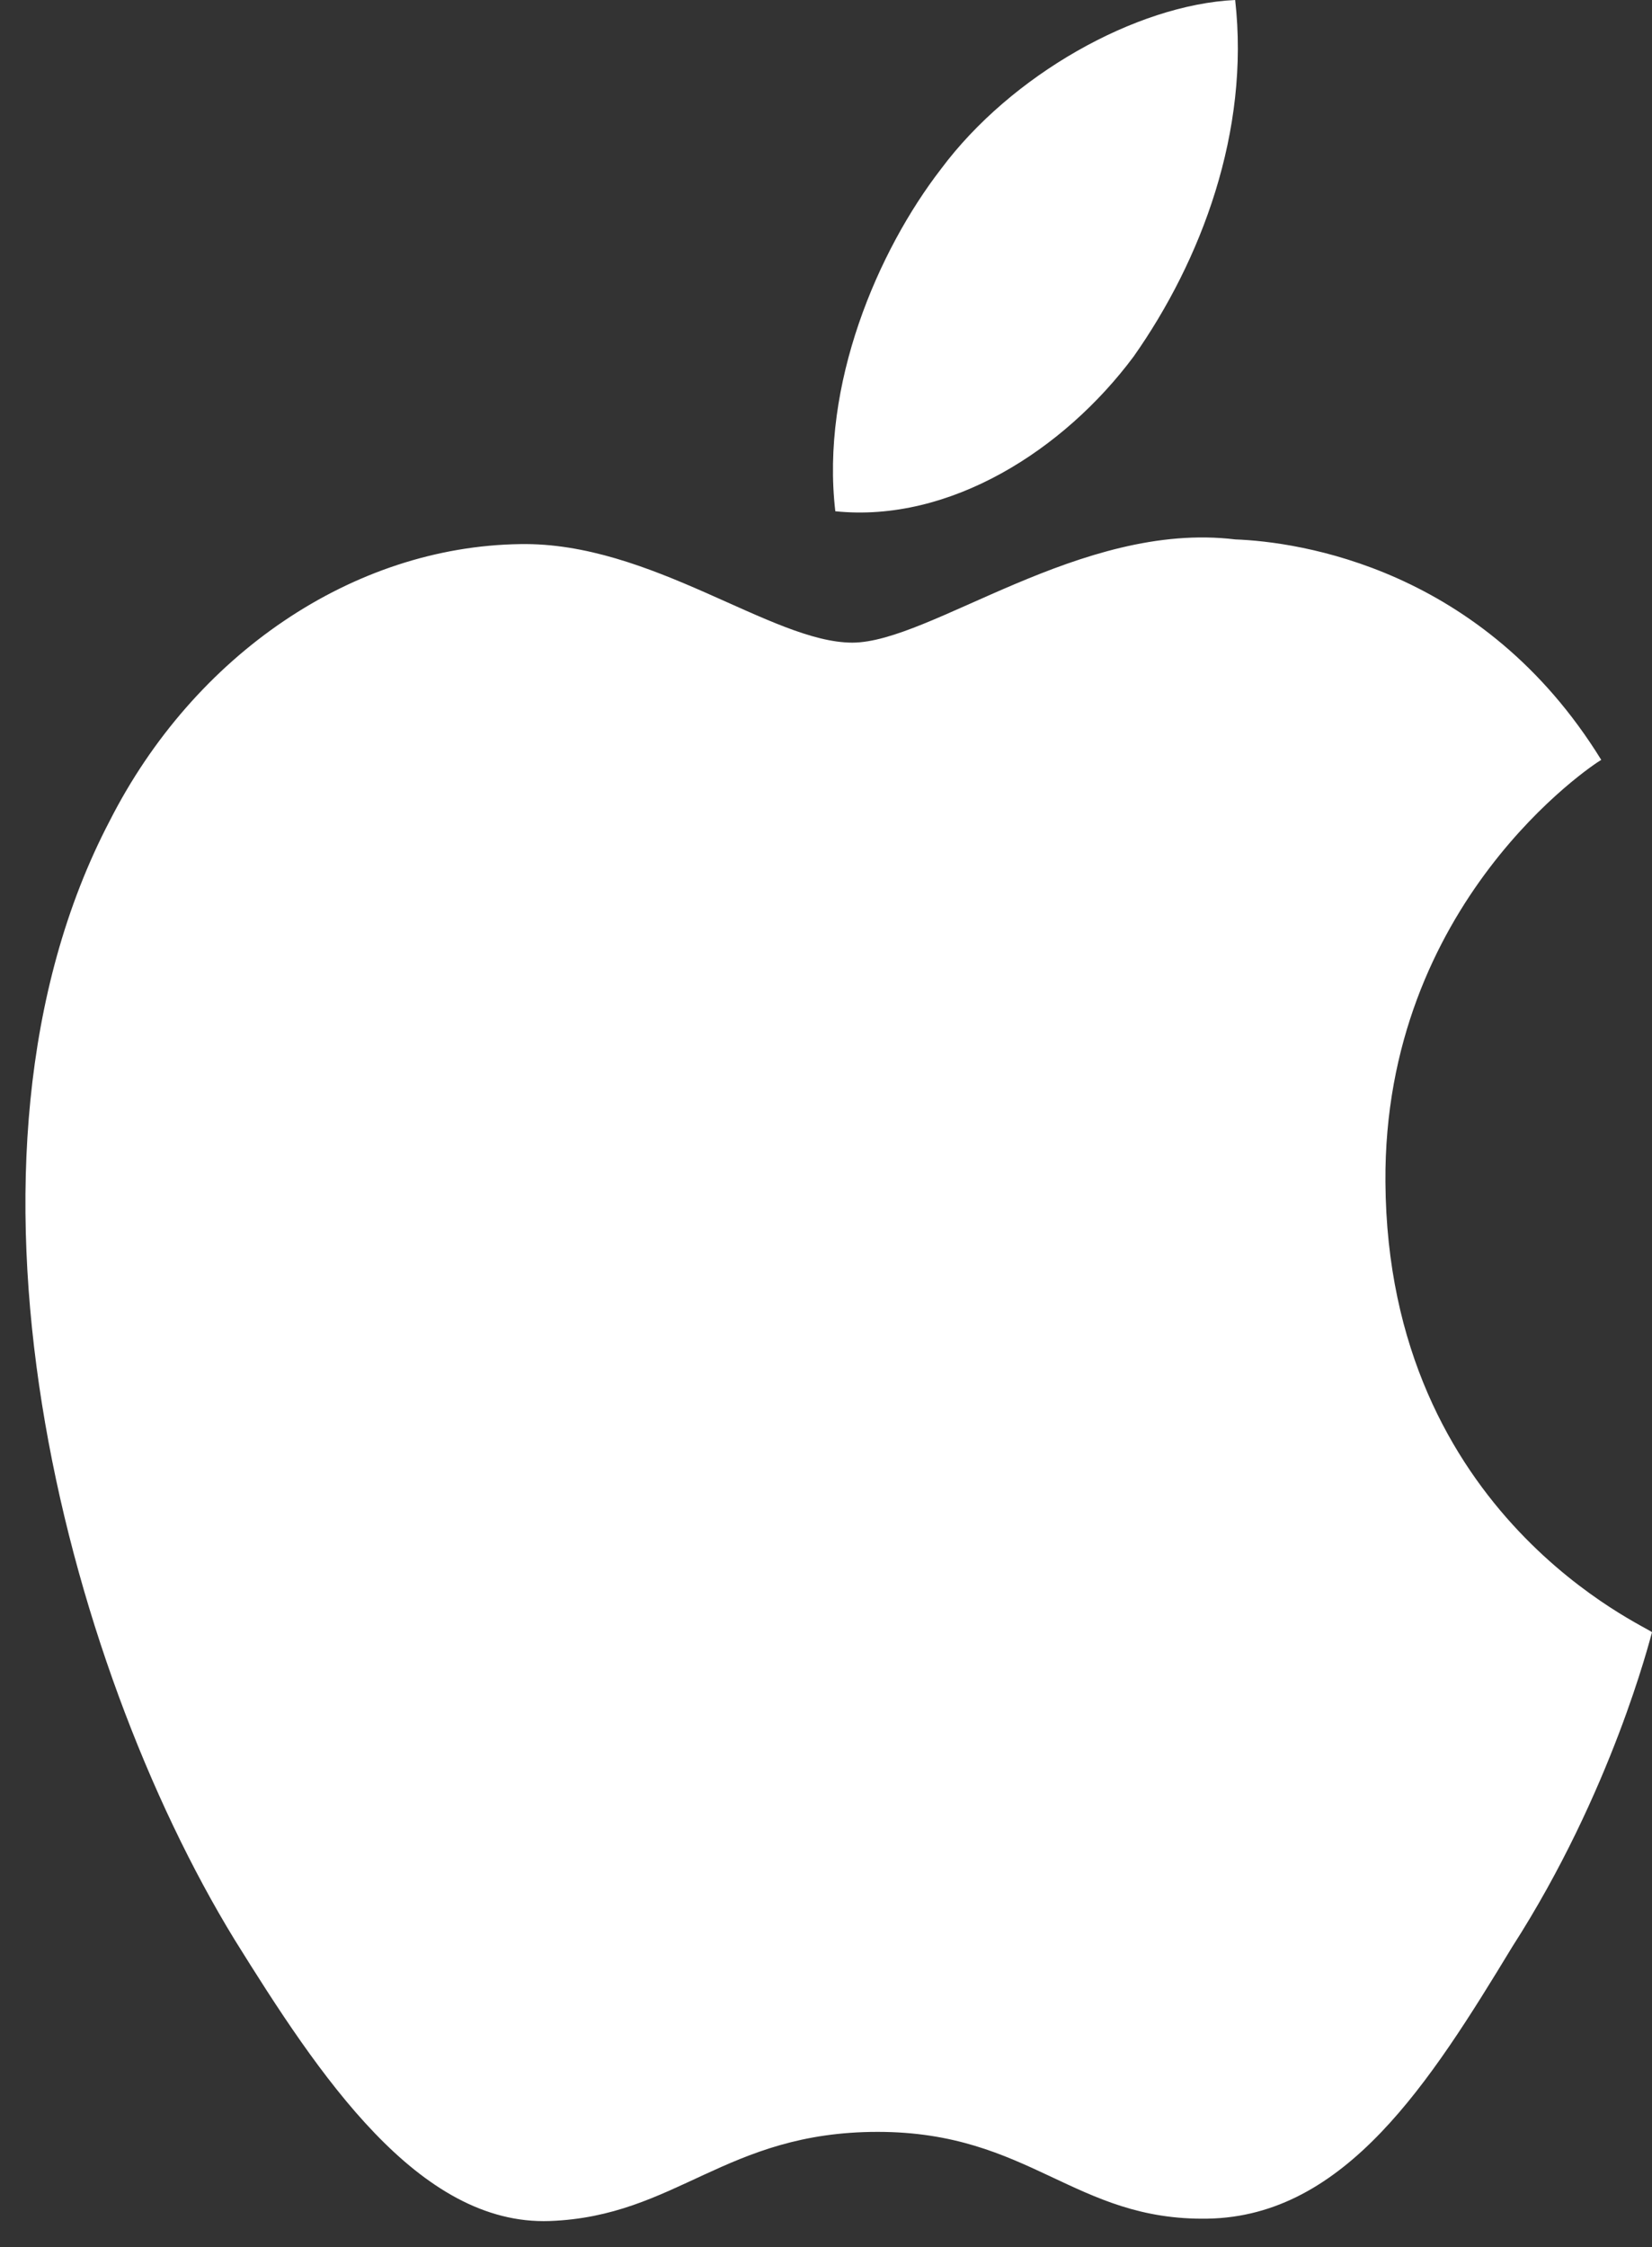
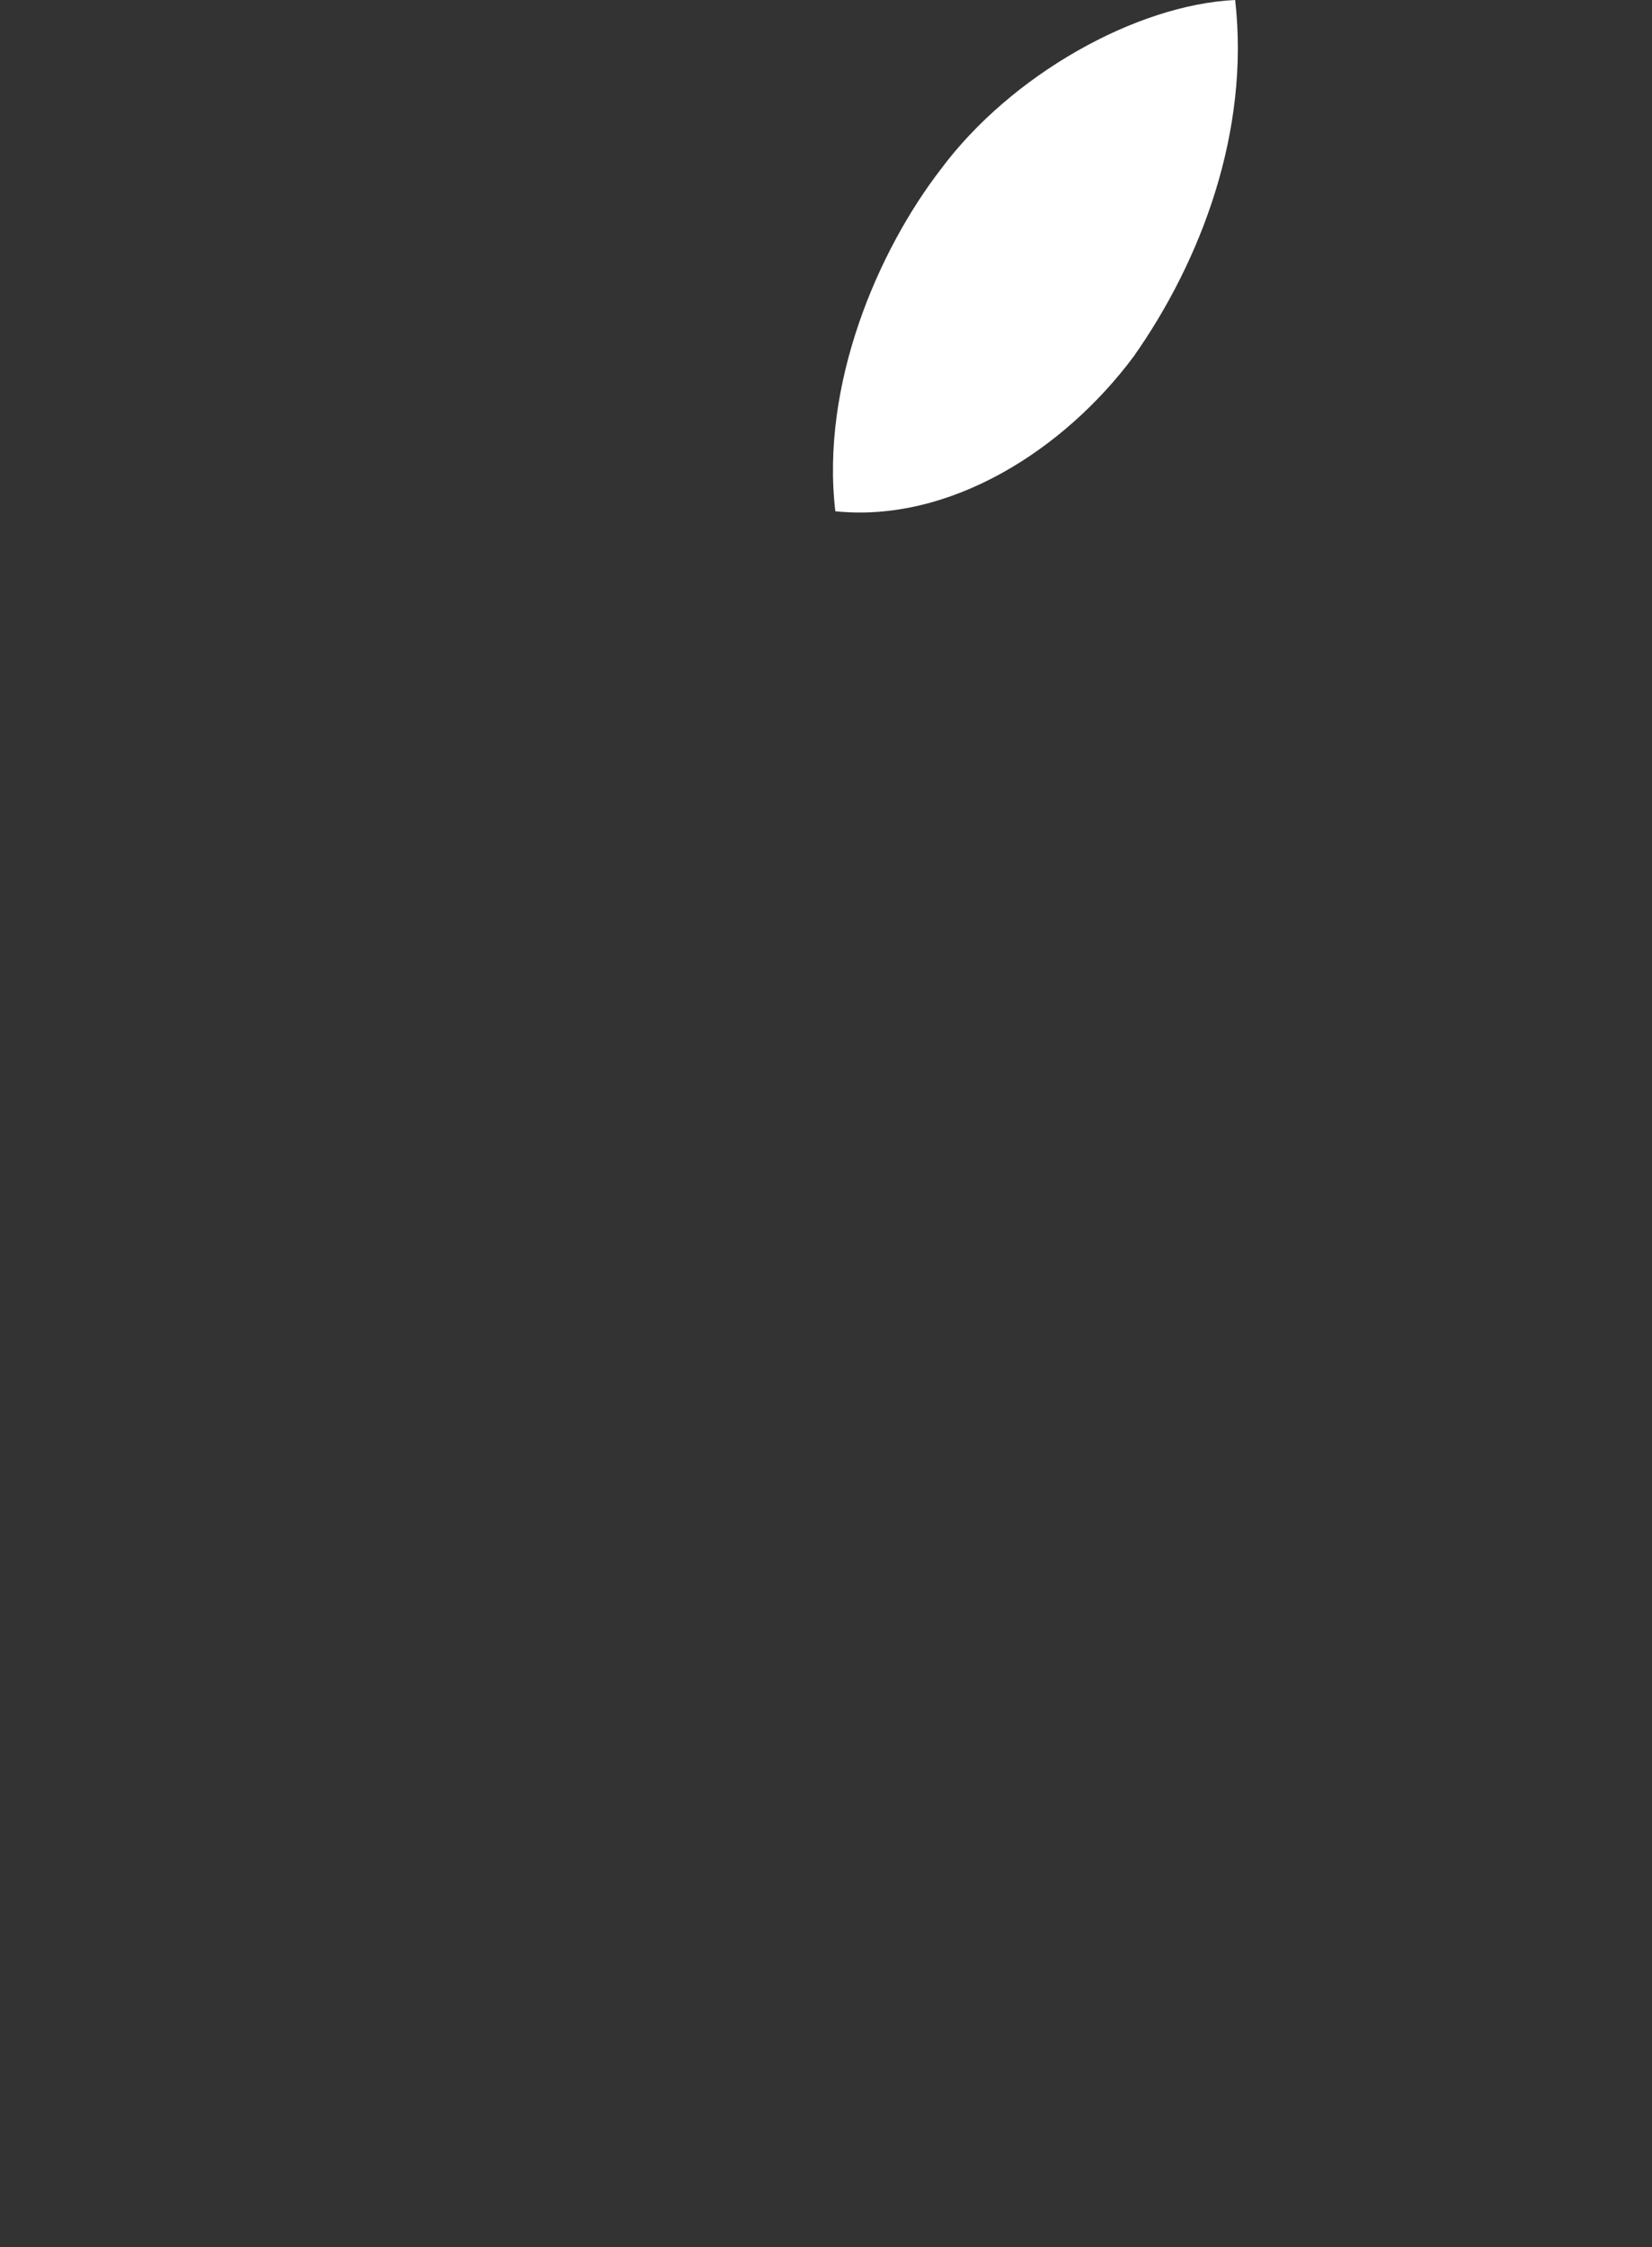
<svg xmlns="http://www.w3.org/2000/svg" width="25" height="34" viewBox="0 0 25 34" fill="none">
  <rect x="0" y="0" width="25" height="34" fill="#333333" stroke="none" />
-   <path d="M20.966 17.886C20.934 13.663 24.104 11.569 24.232 11.498C22.439 8.588 19.653 8.198 18.693 8.162C16.355 7.878 14.082 9.724 12.898 9.724C11.681 9.724 9.856 8.198 7.871 8.233C5.342 8.269 2.94 9.901 1.66 12.421C-1.03 17.566 0.987 25.161 3.549 29.348C4.829 31.407 6.334 33.678 8.319 33.607C10.24 33.536 10.976 32.258 13.282 32.258C15.587 32.258 16.259 33.607 18.276 33.571C20.358 33.536 21.638 31.513 22.887 29.455C24.392 27.113 24.968 24.806 25 24.699C24.968 24.628 20.998 22.96 20.966 17.886Z" fill="white" />
  <path d="M17.156 5.394C18.18 3.939 18.917 1.987 18.692 0C17.188 0.071 15.299 1.136 14.242 2.555C13.282 3.797 12.417 5.82 12.641 7.736C14.37 7.914 16.099 6.814 17.156 5.394Z" fill="white" />
</svg>